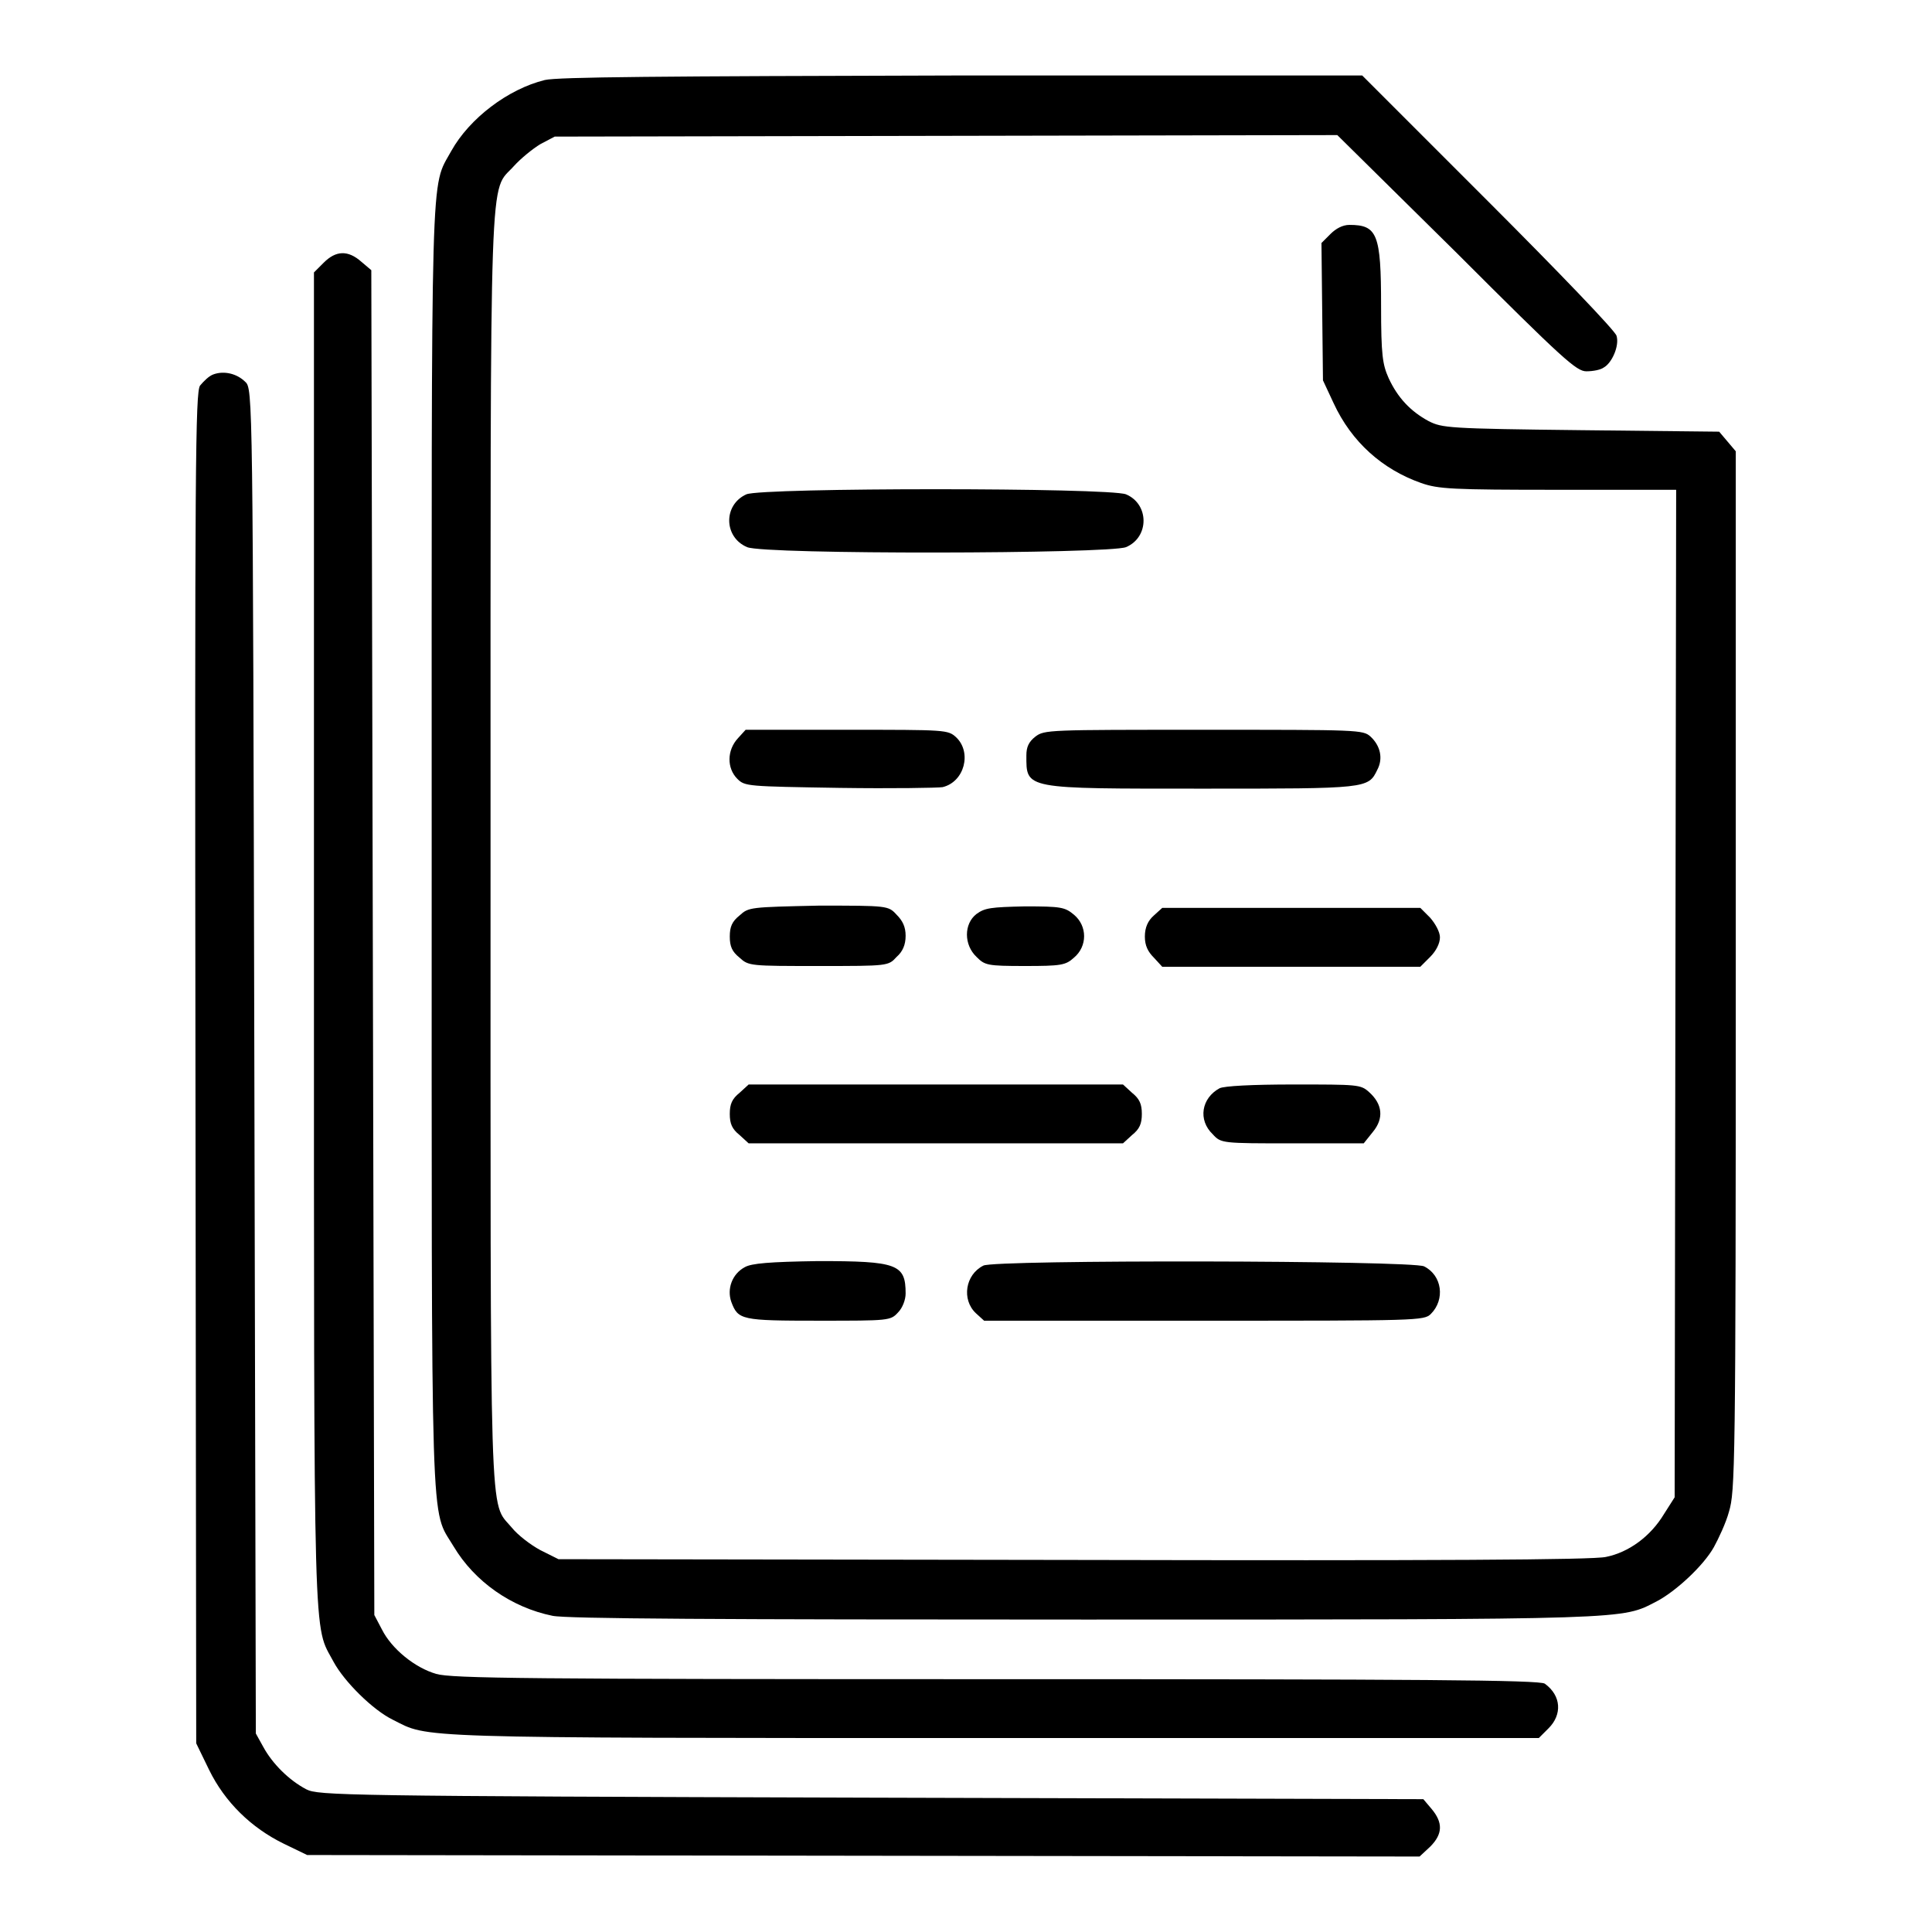
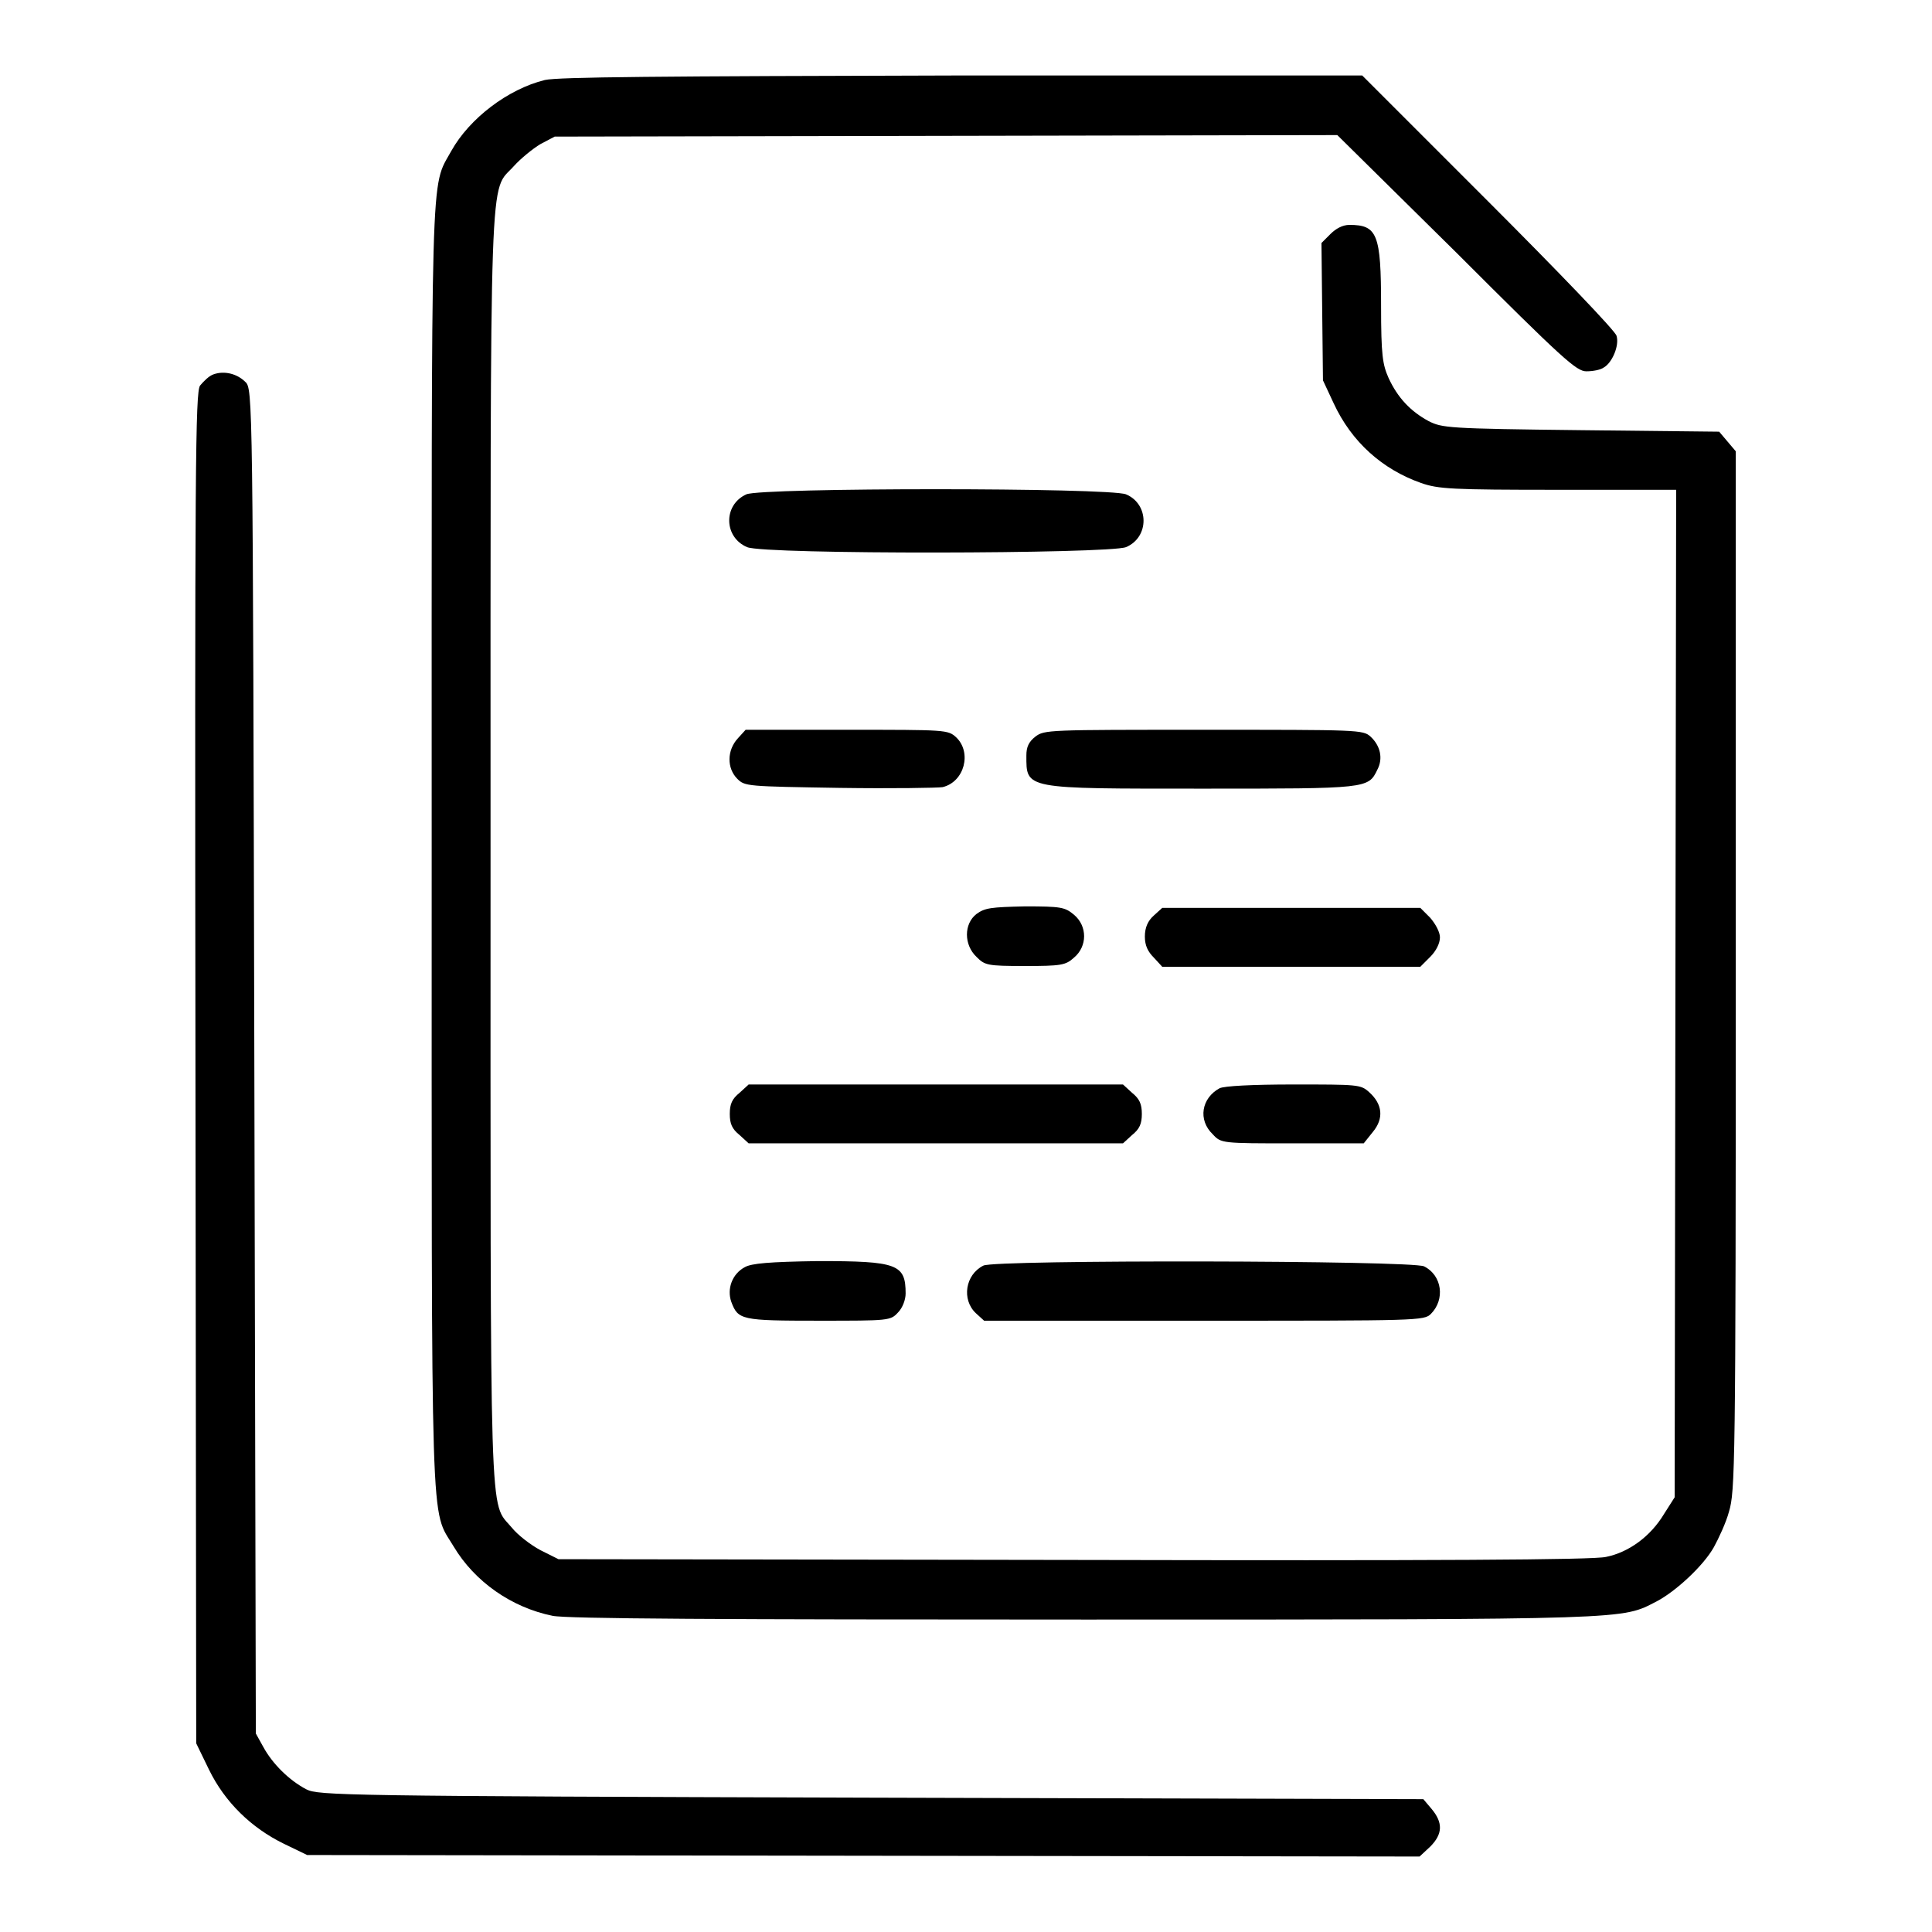
<svg xmlns="http://www.w3.org/2000/svg" version="1.1" x="0px" y="0px" viewBox="0 0 256 256" enable-background="new 0 0 256 256" xml:space="preserve">
  <g>
    <g>
      <g>
        <path fill="#000000" d="M72.2,10.6c-4.9,1.2-10,5.1-12.4,9.4c-2.8,5.1-2.6-0.2-2.6,92.3c0,93.4-0.2,87.4,2.9,92.6c2.8,4.7,7.7,8.1,13.1,9.2c1.8,0.4,22.2,0.5,70.5,0.5c73.2,0,71.1,0,75.8-2.4c2.5-1.3,6.2-4.7,7.6-7.2c0.6-1.1,1.6-3.2,2-4.7c0.8-2.7,0.9-5.5,0.9-71.6V59.8l-1.1-1.3l-1.1-1.3L209.5,57c-17.7-0.2-18.4-0.3-20.2-1.2c-2.4-1.3-4.1-3.1-5.3-5.7c-0.8-1.8-1-3-1-9.6c0-9.5-0.5-10.7-4.2-10.7c-0.9,0-1.8,0.5-2.5,1.2l-1.2,1.2l0.1,9.1l0.1,9.1l1.4,3c2.4,5.2,6.5,8.8,11.6,10.6c2.3,0.8,4,0.9,18.2,0.9h15.6l-0.1,66.7l-0.1,66.8l-1.4,2.2c-1.8,3-4.7,5.1-7.7,5.7c-1.7,0.4-22.7,0.5-70.7,0.4L74,206.6l-2.4-1.2c-1.3-0.7-3-2-3.8-3c-3-3.6-2.8,2-2.8-90c0-93.1-0.2-86.7,3.1-90.4c0.9-1,2.5-2.3,3.5-2.9l1.9-1l51.9-0.1l51.8-0.1L193,33.5c14.2,14.2,15.9,15.7,17.2,15.7c0.9,0,1.9-0.2,2.3-0.5c1.1-0.6,2.1-2.9,1.7-4.2c-0.1-0.6-7.8-8.6-17-17.8L180.5,10l-53,0C87,10.1,74,10.2,72.2,10.6z" />
-         <path fill="#000000" d="M42.9,34.8l-1.3,1.3v88.2c0,96.4-0.1,90.8,2.6,95.9c1.4,2.6,5.2,6.4,7.9,7.7c4.8,2.4,1.5,2.4,79.5,2.4h72.3l1.3-1.3c1.8-1.8,1.7-4.3-0.5-5.9c-0.6-0.5-16.9-0.6-72.7-0.6c-62.1,0-72.2-0.1-74.2-0.7c-2.8-0.8-5.9-3.3-7.2-5.9l-1-1.9l-0.2-89.1l-0.2-89.1l-1.3-1.1C46.1,33.1,44.5,33.2,42.9,34.8z" />
        <path fill="#000000" d="M28.3,49.6c-0.6,0.2-1.3,0.9-1.8,1.5c-0.6,1-0.7,9.9-0.6,90.5l0.1,89.4l1.7,3.5c2.1,4.3,5.6,7.7,9.9,9.8l3.1,1.5l73.7,0.1l73.7,0.1l1.4-1.3c1.7-1.7,1.7-3.2,0.2-5l-1.1-1.3l-73.2-0.2c-70.2-0.2-73.2-0.3-74.8-1.1c-2.3-1.2-4.5-3.4-5.7-5.6l-1-1.8l-0.2-89.1c-0.2-88.3-0.2-89.1-1.2-90C31.4,49.5,29.7,49.1,28.3,49.6z" />
        <path fill="#000000" d="M98.9,65.5c-3.1,1.4-3,5.7,0.1,7c2.3,1,47.9,0.9,50.2,0c3.1-1.3,3.1-5.7,0-7C146.9,64.6,101,64.6,98.9,65.5z" />
        <path fill="#000000" d="M97.8,97.8c-1.5,1.6-1.5,4-0.1,5.4c1,1,1.3,1,13.6,1.2c6.9,0.1,13,0,13.6-0.1c2.9-0.7,3.9-4.6,1.8-6.6c-1.1-1-1.3-1-14.4-1H98.8L97.8,97.8z" />
        <path fill="#000000" d="M137.2,97.6c-0.9,0.7-1.2,1.4-1.2,2.5c0,4.5-0.4,4.4,23.4,4.4c21.8,0,21.9,0,23.1-2.5c0.8-1.5,0.4-3.2-0.9-4.4c-1-0.9-1.6-0.9-22.1-0.9C138.9,96.7,138.4,96.7,137.2,97.6z" />
-         <path fill="#000000" d="M98,121.3c-1,0.8-1.3,1.5-1.3,2.8c0,1.3,0.3,2,1.3,2.8c1.2,1.1,1.4,1.1,10.5,1.1c9.2,0,9.2,0,10.3-1.2c0.8-0.7,1.2-1.6,1.2-2.8c0-1.2-0.4-2-1.2-2.8c-1.1-1.2-1.2-1.2-10.3-1.2C99.4,120.2,99.2,120.2,98,121.3z" />
        <path fill="#000000" d="M129.4,121.1c-1.7,1.3-1.7,4.1,0,5.7c1.1,1.1,1.4,1.2,6.4,1.2c4.8,0,5.4-0.1,6.5-1.1c1.8-1.5,1.8-4.2,0-5.7c-1.2-1-1.7-1.1-6.5-1.1C131.3,120.2,130.5,120.3,129.4,121.1z" />
        <path fill="#000000" d="M152.9,121.3c-0.8,0.7-1.2,1.6-1.2,2.8c0,1.2,0.4,2,1.2,2.8l1.1,1.2h17.1h17.1l1.3-1.3c0.8-0.8,1.3-1.8,1.3-2.6c0-0.7-0.6-1.8-1.3-2.6l-1.3-1.3h-17.1H154L152.9,121.3z" />
        <path fill="#000000" d="M98,144.8c-1,0.8-1.3,1.5-1.3,2.8c0,1.3,0.3,2,1.3,2.8l1.2,1.1h24.8h24.8l1.2-1.1c1-0.8,1.3-1.5,1.3-2.8c0-1.3-0.3-2-1.3-2.8l-1.2-1.1h-24.8H99.2L98,144.8z" />
        <path fill="#000000" d="M161.6,144.2c-2.4,1.3-2.9,4.2-0.9,6.1c1.1,1.2,1.2,1.2,10.6,1.2h9.4l1.2-1.5c1.5-1.8,1.3-3.7-0.5-5.3c-1.1-1-1.5-1-10-1C165.9,143.7,162.2,143.9,161.6,144.2z" />
        <path fill="#000000" d="M98.7,167.9c-1.7,0.9-2.4,2.9-1.8,4.6c0.9,2.4,1.3,2.5,11.6,2.5c9.3,0,9.5,0,10.5-1.1c0.6-0.6,1-1.7,1-2.5c0-3.9-1.1-4.3-11.6-4.3C101.9,167.2,99.6,167.4,98.7,167.9z" />
        <path fill="#000000" d="M130.3,167.7c-2.4,1.2-2.9,4.5-1,6.3l1.1,1h29.1c28.4,0,29.2,0,30.1-0.9c1.9-1.9,1.5-5.1-0.9-6.3C187.1,167,131.7,166.9,130.3,167.7z" />
      </g>
    </g>
  </g>
</svg>